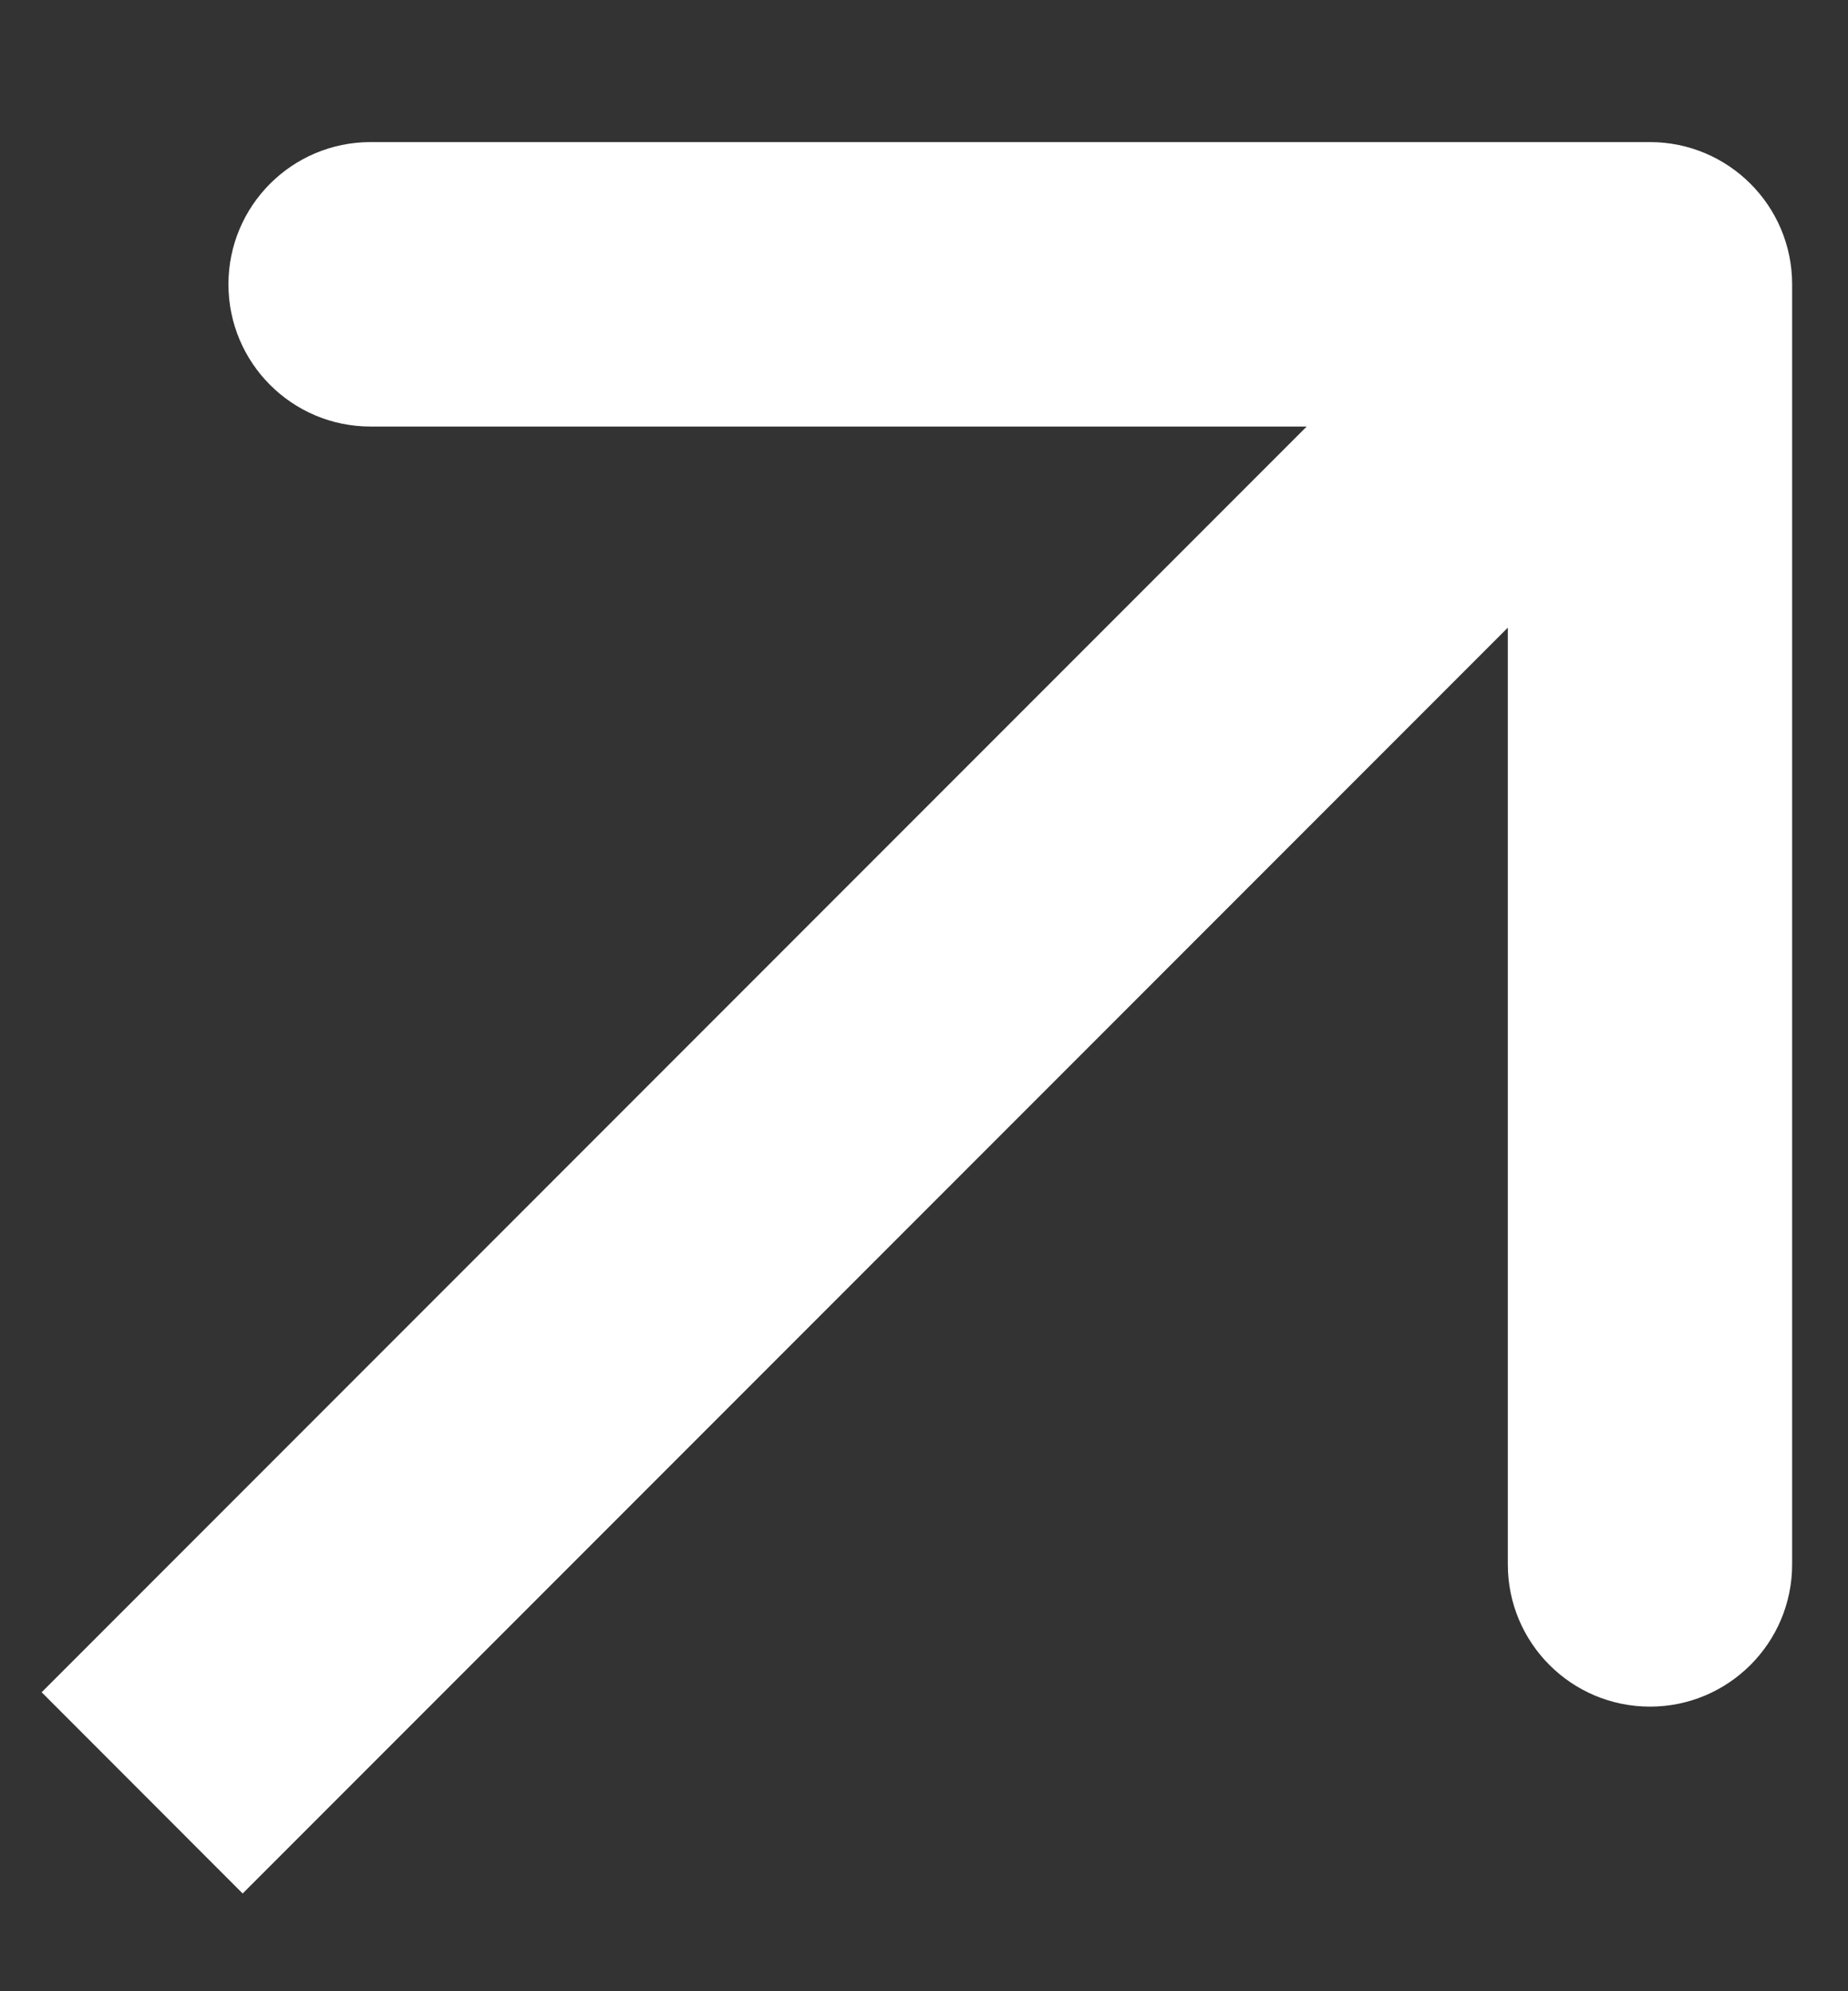
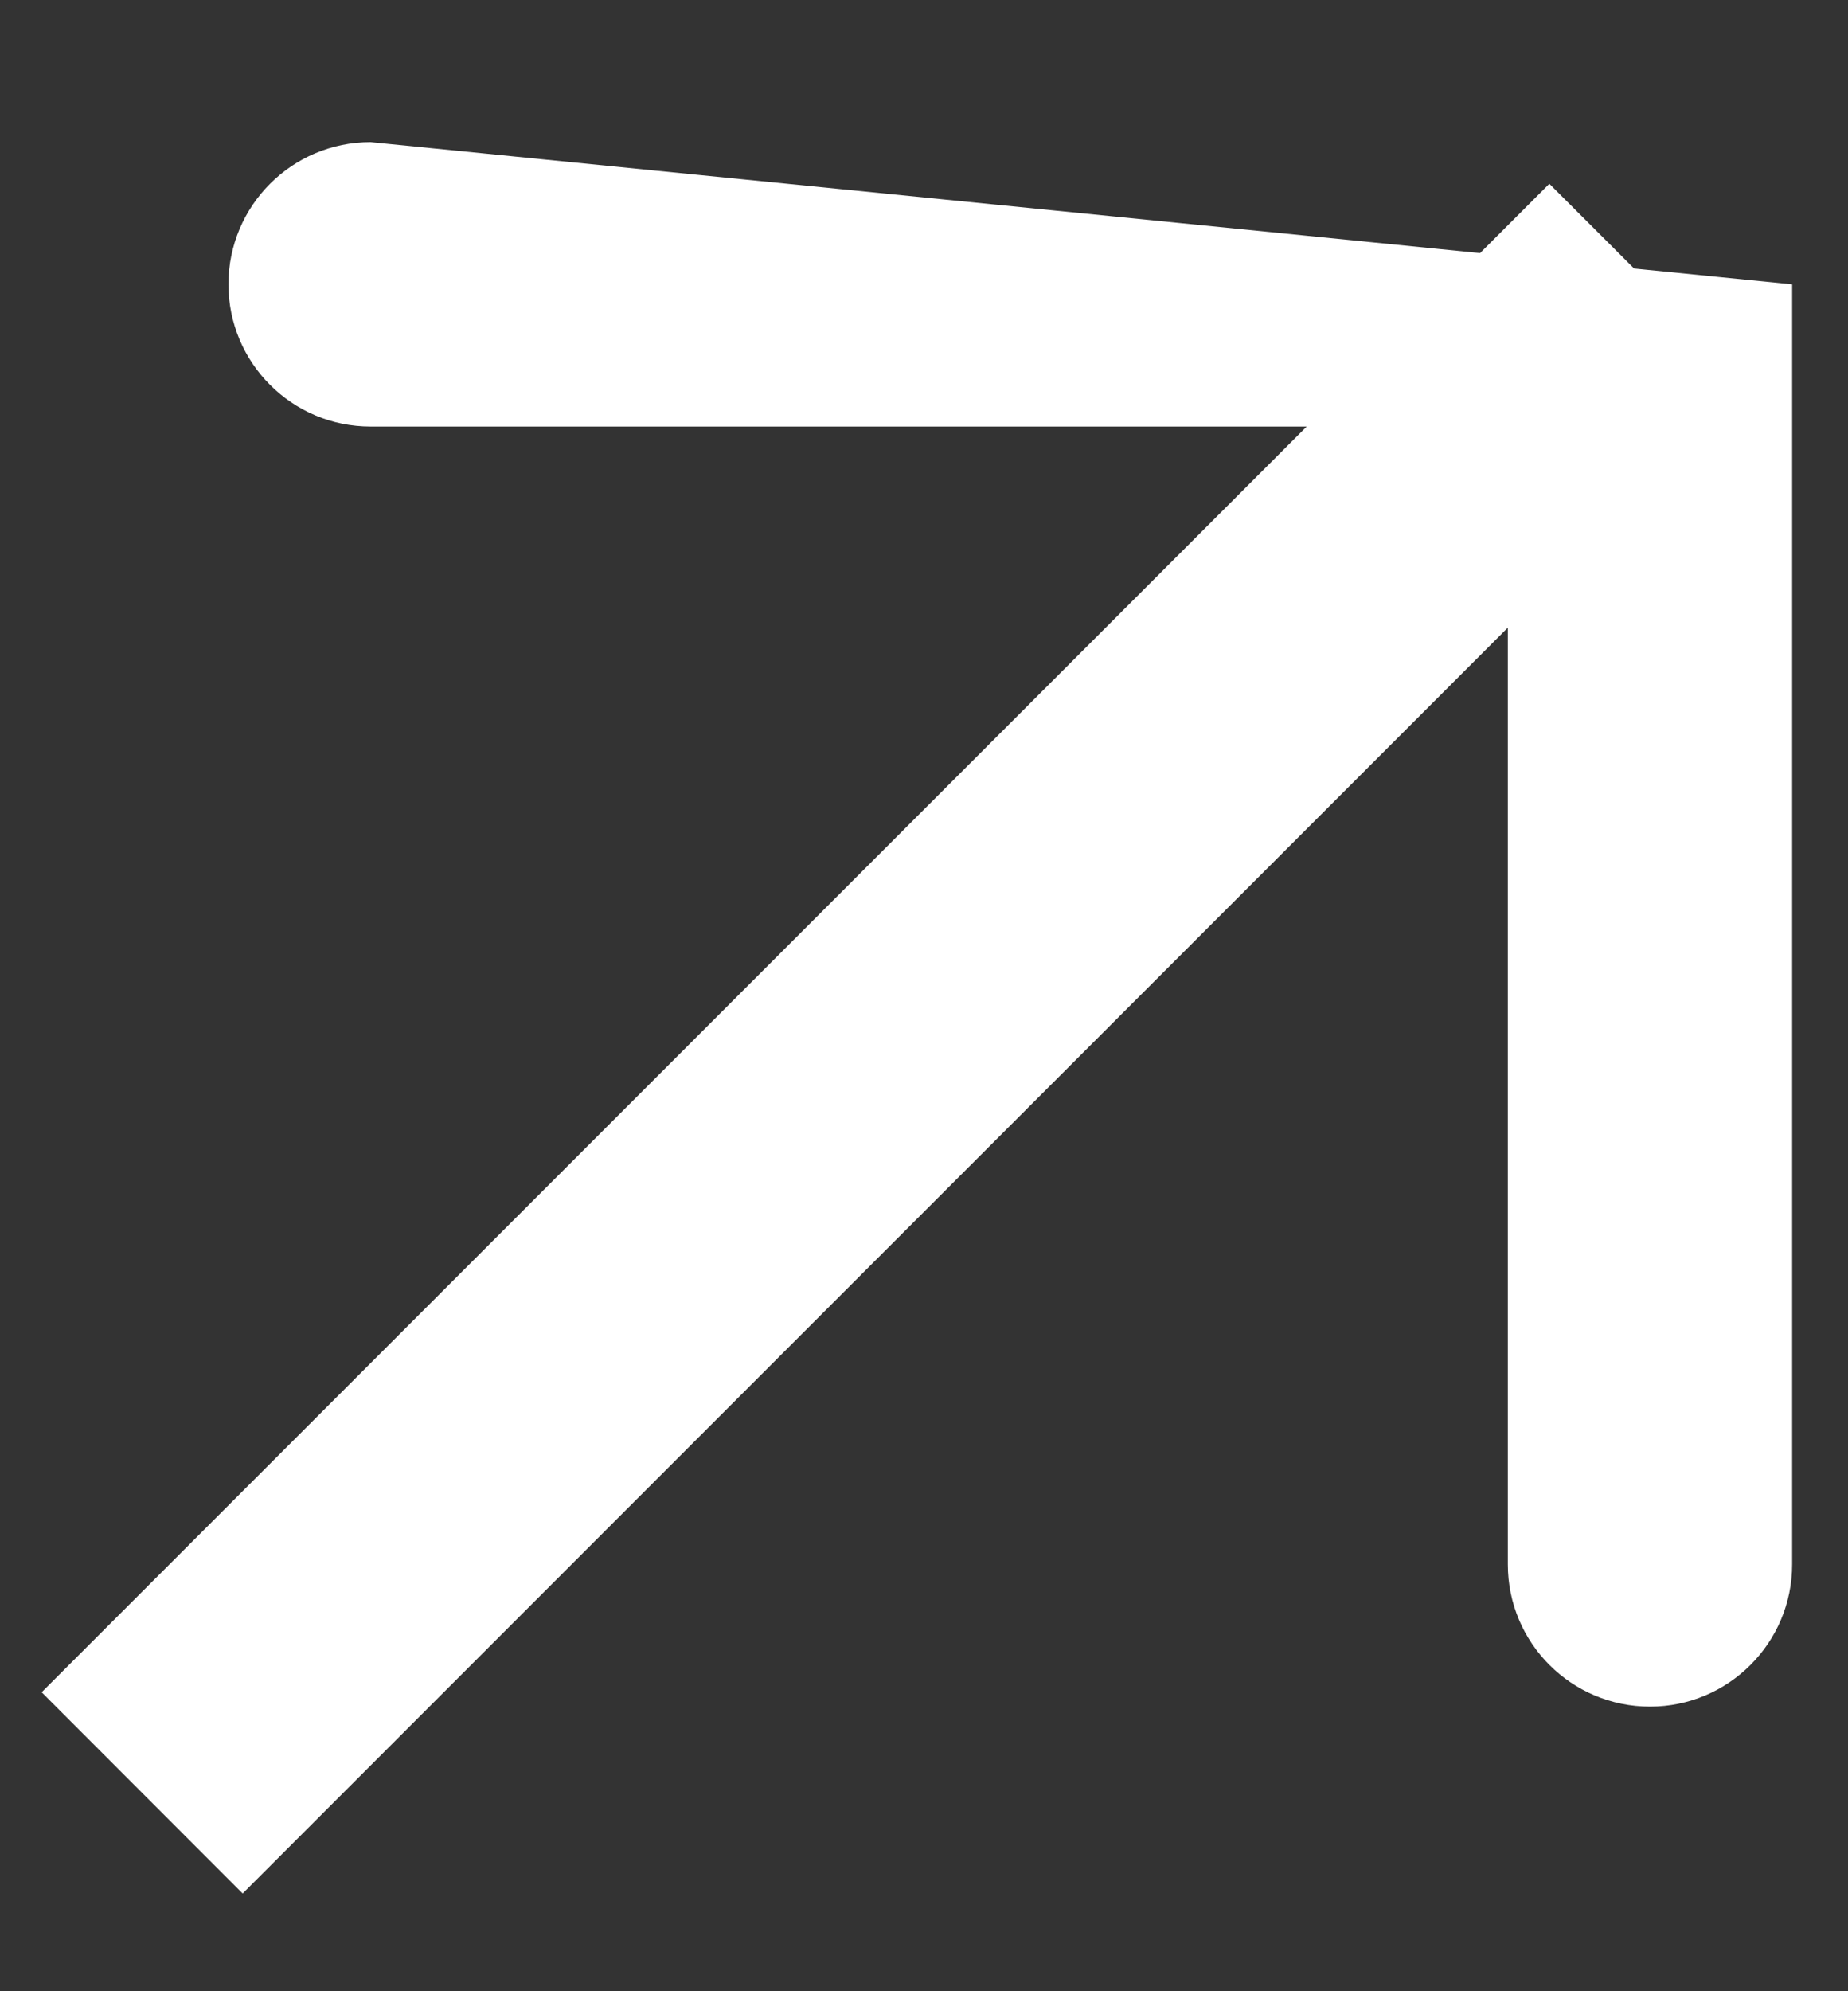
<svg xmlns="http://www.w3.org/2000/svg" width="13" height="14" viewBox="0 0 13 14" fill="none">
  <rect x="0" y="0" width="13" height="14" fill="#333333" stroke="none" />
-   <path d="M12.607 1.999C12.607 1.447 12.159 0.999 11.607 0.999L2.607 0.999C2.054 0.999 1.607 1.447 1.607 1.999C1.607 2.551 2.054 2.999 2.607 2.999L10.607 2.999L10.607 10.999C10.607 11.551 11.054 11.999 11.607 11.999C12.159 11.999 12.607 11.551 12.607 10.999L12.607 1.999ZM1.707 13.313L12.314 2.706L10.899 1.292L0.293 11.898L1.707 13.313Z" fill="white" />
+   <path d="M12.607 1.999L2.607 0.999C2.054 0.999 1.607 1.447 1.607 1.999C1.607 2.551 2.054 2.999 2.607 2.999L10.607 2.999L10.607 10.999C10.607 11.551 11.054 11.999 11.607 11.999C12.159 11.999 12.607 11.551 12.607 10.999L12.607 1.999ZM1.707 13.313L12.314 2.706L10.899 1.292L0.293 11.898L1.707 13.313Z" fill="white" />
</svg>